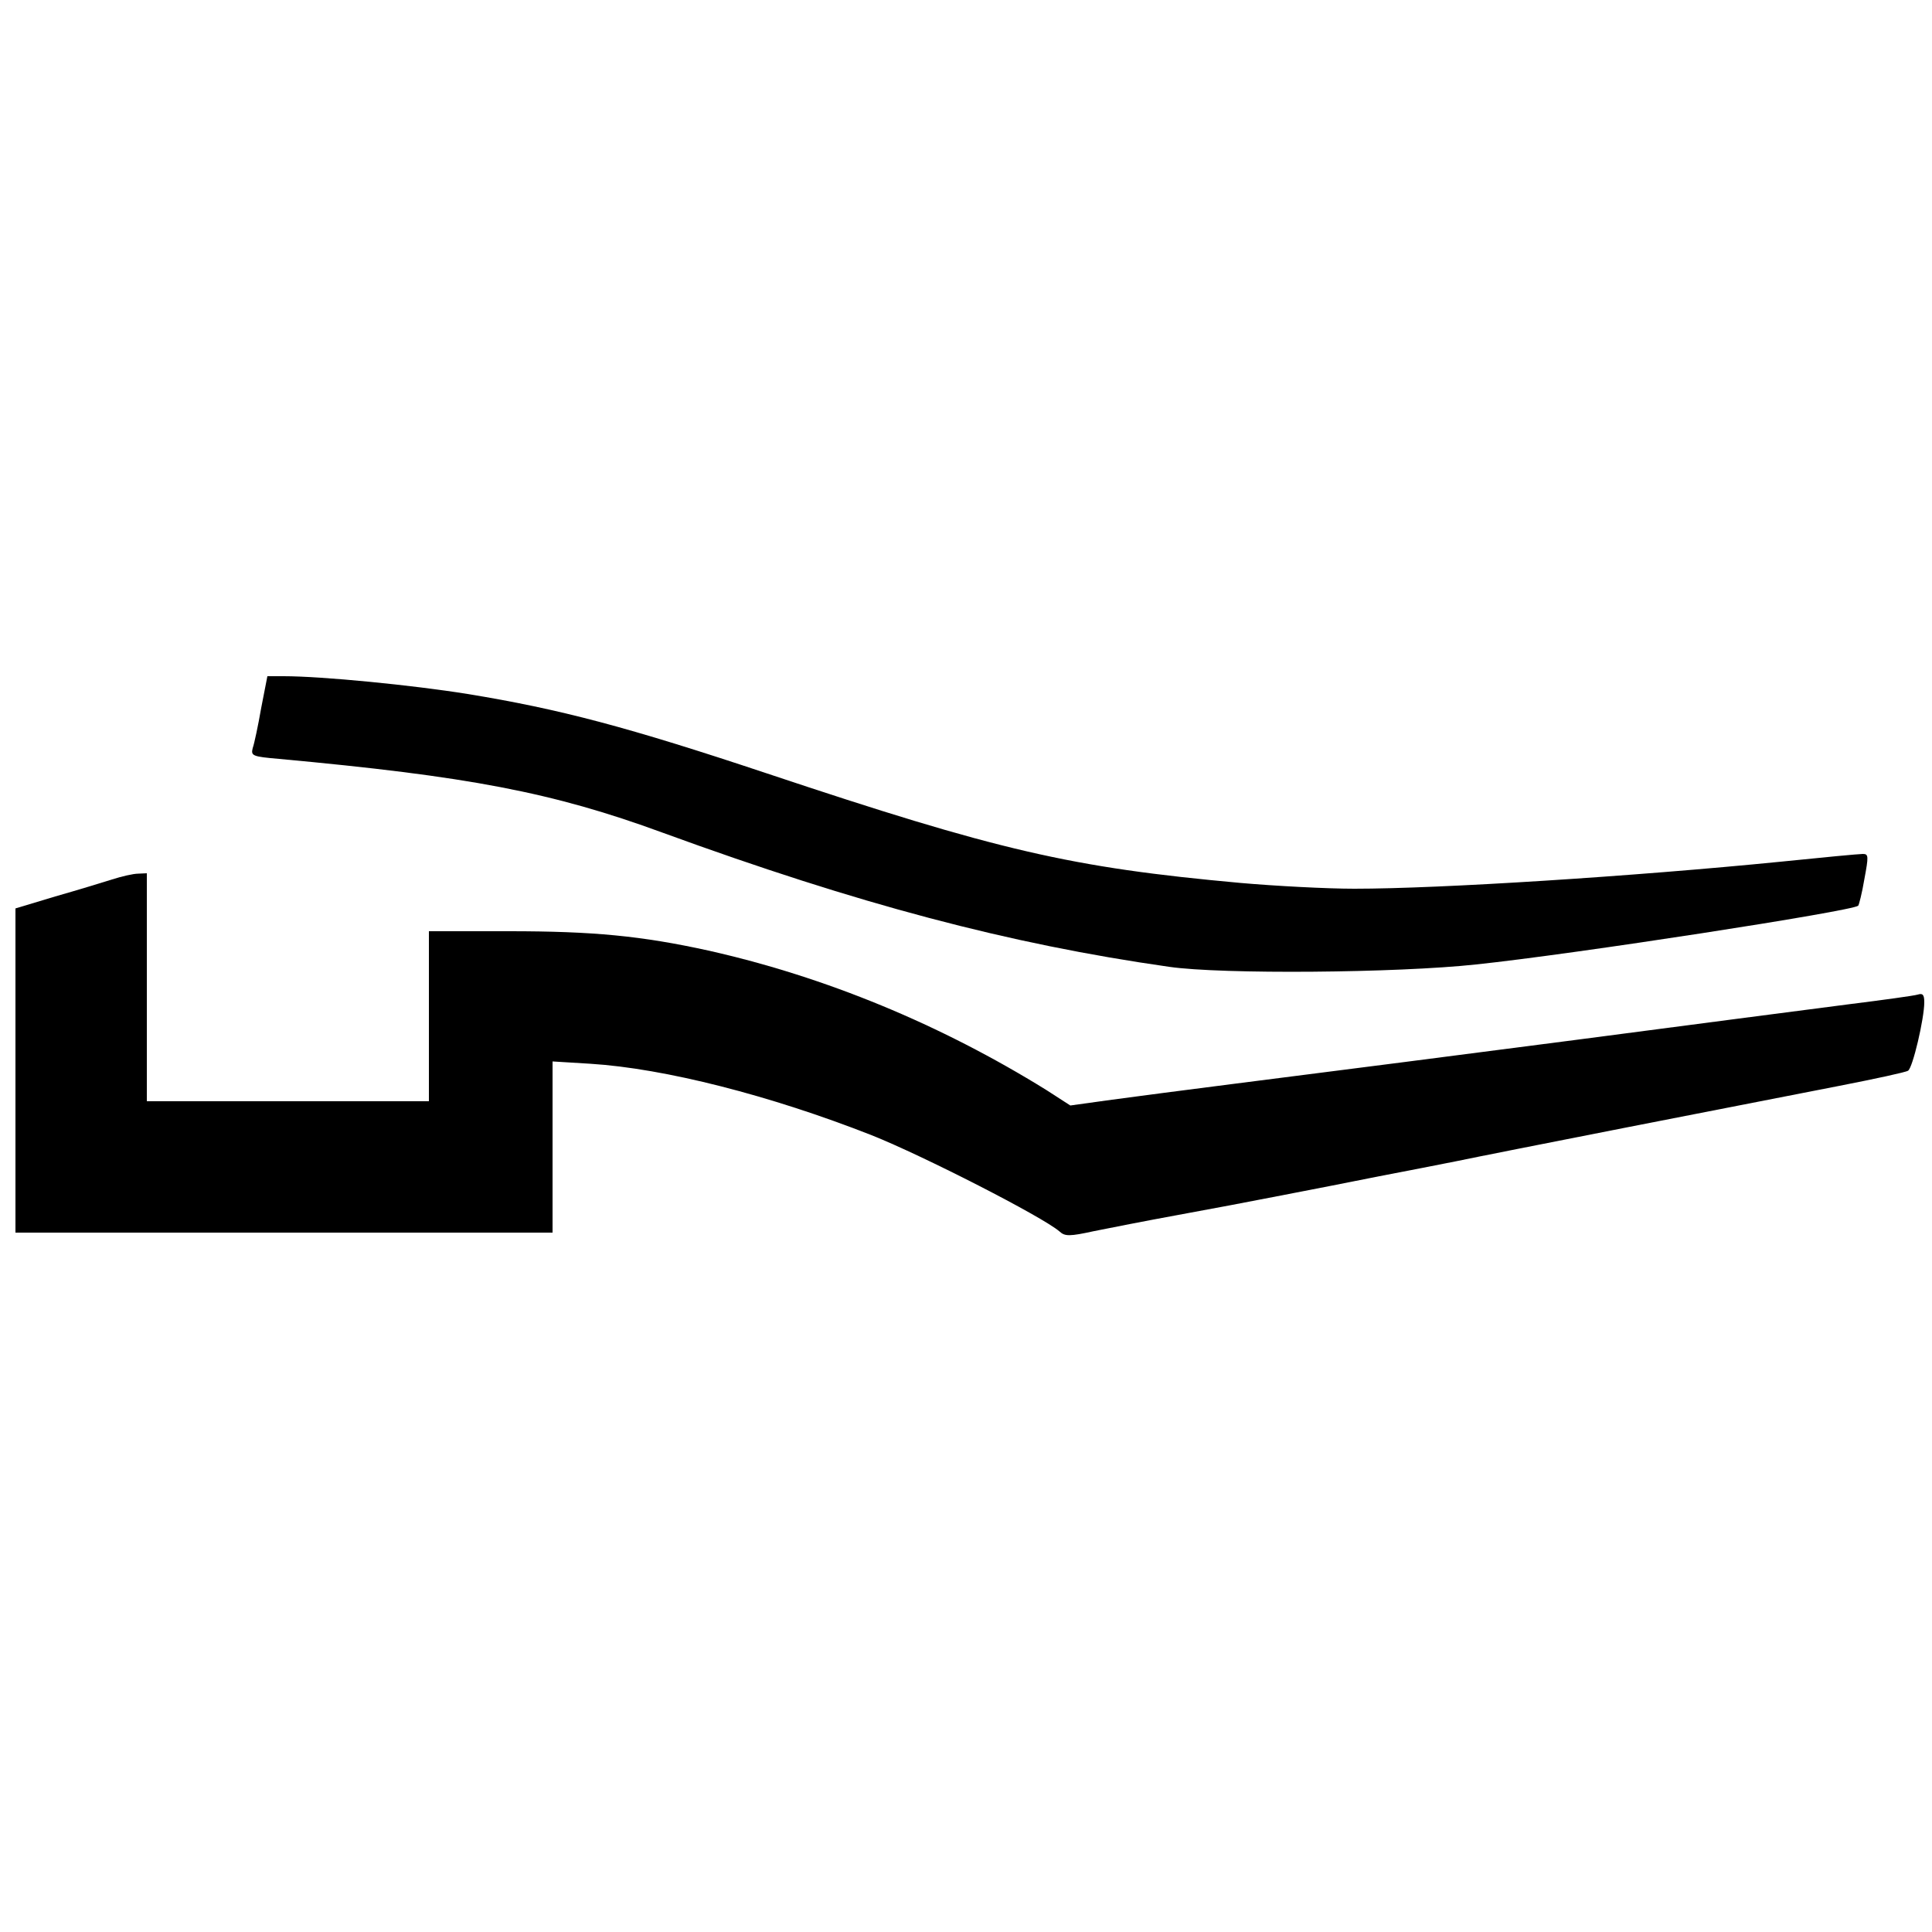
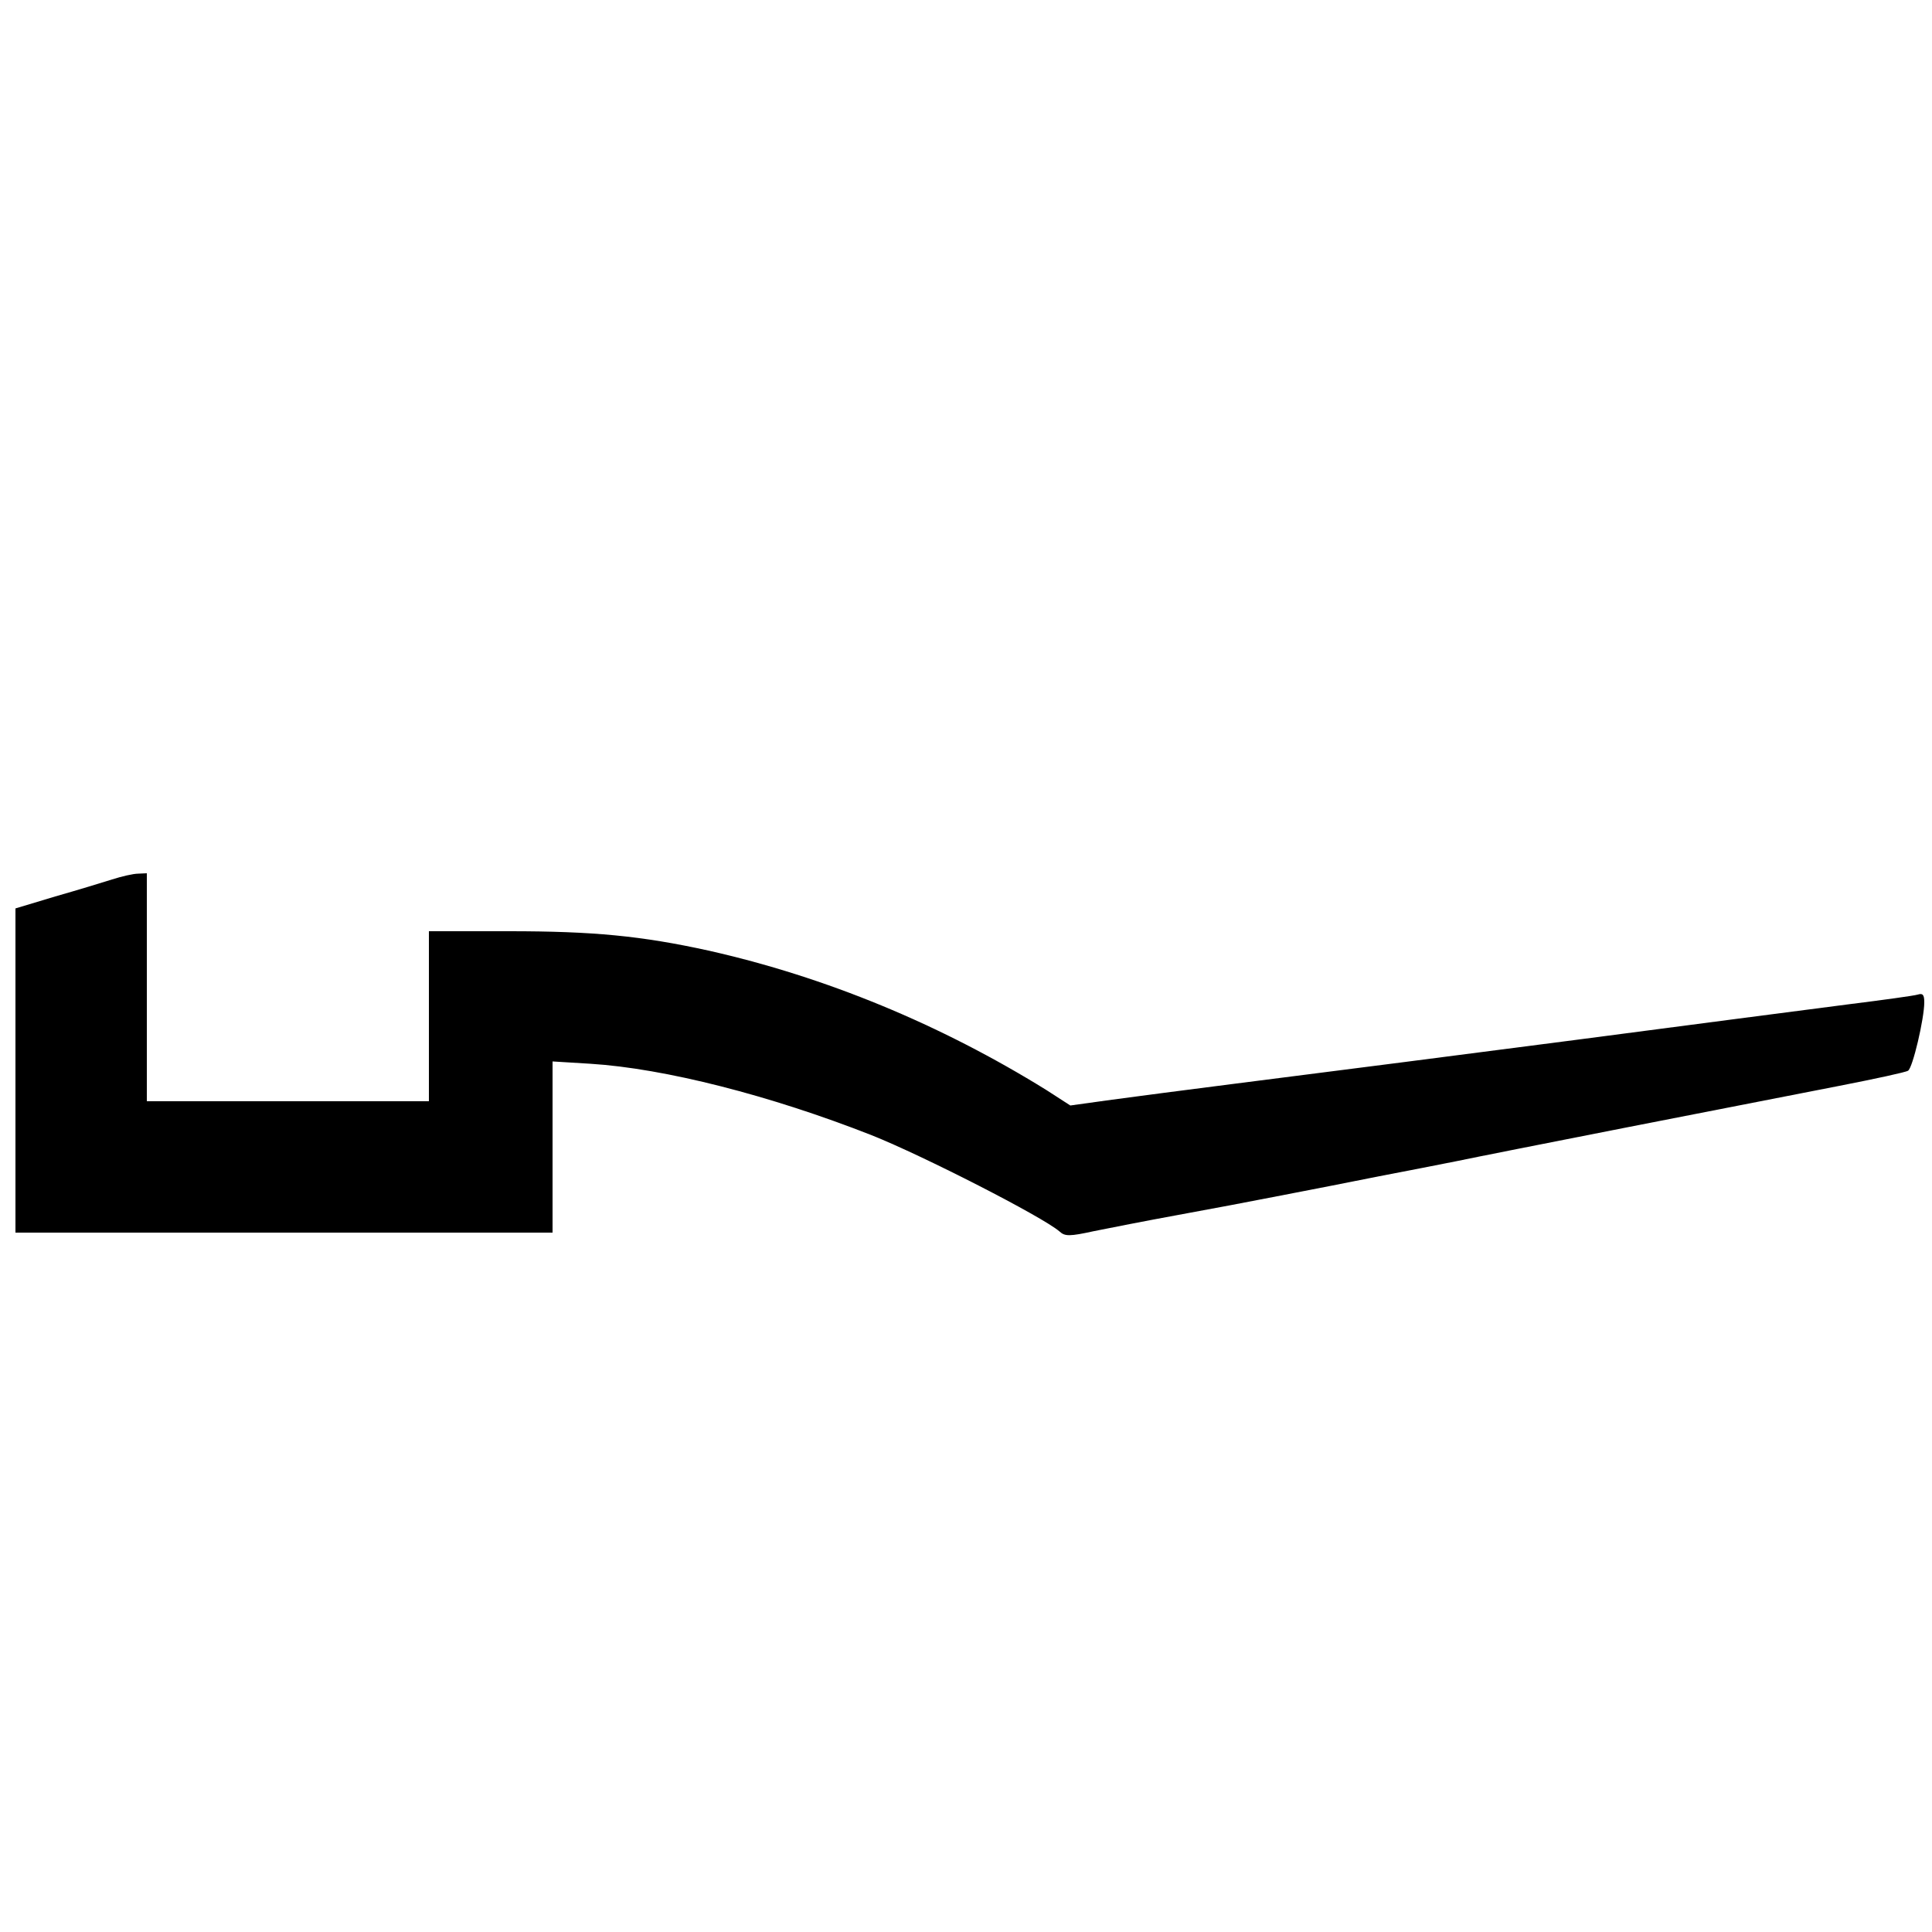
<svg xmlns="http://www.w3.org/2000/svg" version="1.0" width="500pt" height="500pt" viewBox="0 0 500 500" preserveAspectRatio="xMidYMid meet">
  <g transform="translate(0,500) scale(0.1,-0.1)" fill="#000000" stroke="none">
-     <path d="M676 3168 c-8 -46 -18 -93 -22 -104 -5 -20 -1 -22 68 -28 489 -45 707 -86 993 -191 507 -185 896 -288 1310 -347 137 -20 592 -16 795 6 257 27 973 138 989 152 2 2 10 33 16 69 11 59 11 65 -4 65 -10 0 -105 -9 -212 -20 -382 -38 -881 -70 -1104 -70 -71 0 -204 7 -295 15 -439 40 -625 83 -1227 284 -357 119 -534 166 -773 205 -143 23 -377 46 -476 46 l-42 0 -16 -82z" />
    <path d="M290 2724 c-25 -8 -91 -28 -147 -44 l-103 -31 0 -419 0 -420 695 0 695 0 0 222 0 221 98 -6 c192 -12 466 -82 728 -185 133 -53 442 -211 486 -249 14 -13 26 -13 90 1 40 8 136 27 213 41 77 14 199 37 270 51 72 14 186 36 255 50 69 13 159 31 200 39 90 19 759 150 991 195 92 18 171 35 177 39 12 7 42 135 42 177 0 20 -4 24 -17 20 -10 -3 -90 -14 -178 -25 -161 -21 -417 -54 -705 -92 -276 -36 -612 -79 -895 -115 -110 -14 -248 -32 -307 -40 l-108 -15 -62 40 c-274 170 -572 293 -875 361 -173 38 -298 50 -515 50 l-208 0 0 -220 0 -220 -365 0 -365 0 0 295 0 295 -22 -1 c-13 0 -43 -7 -68 -15z" />
  </g>
</svg>